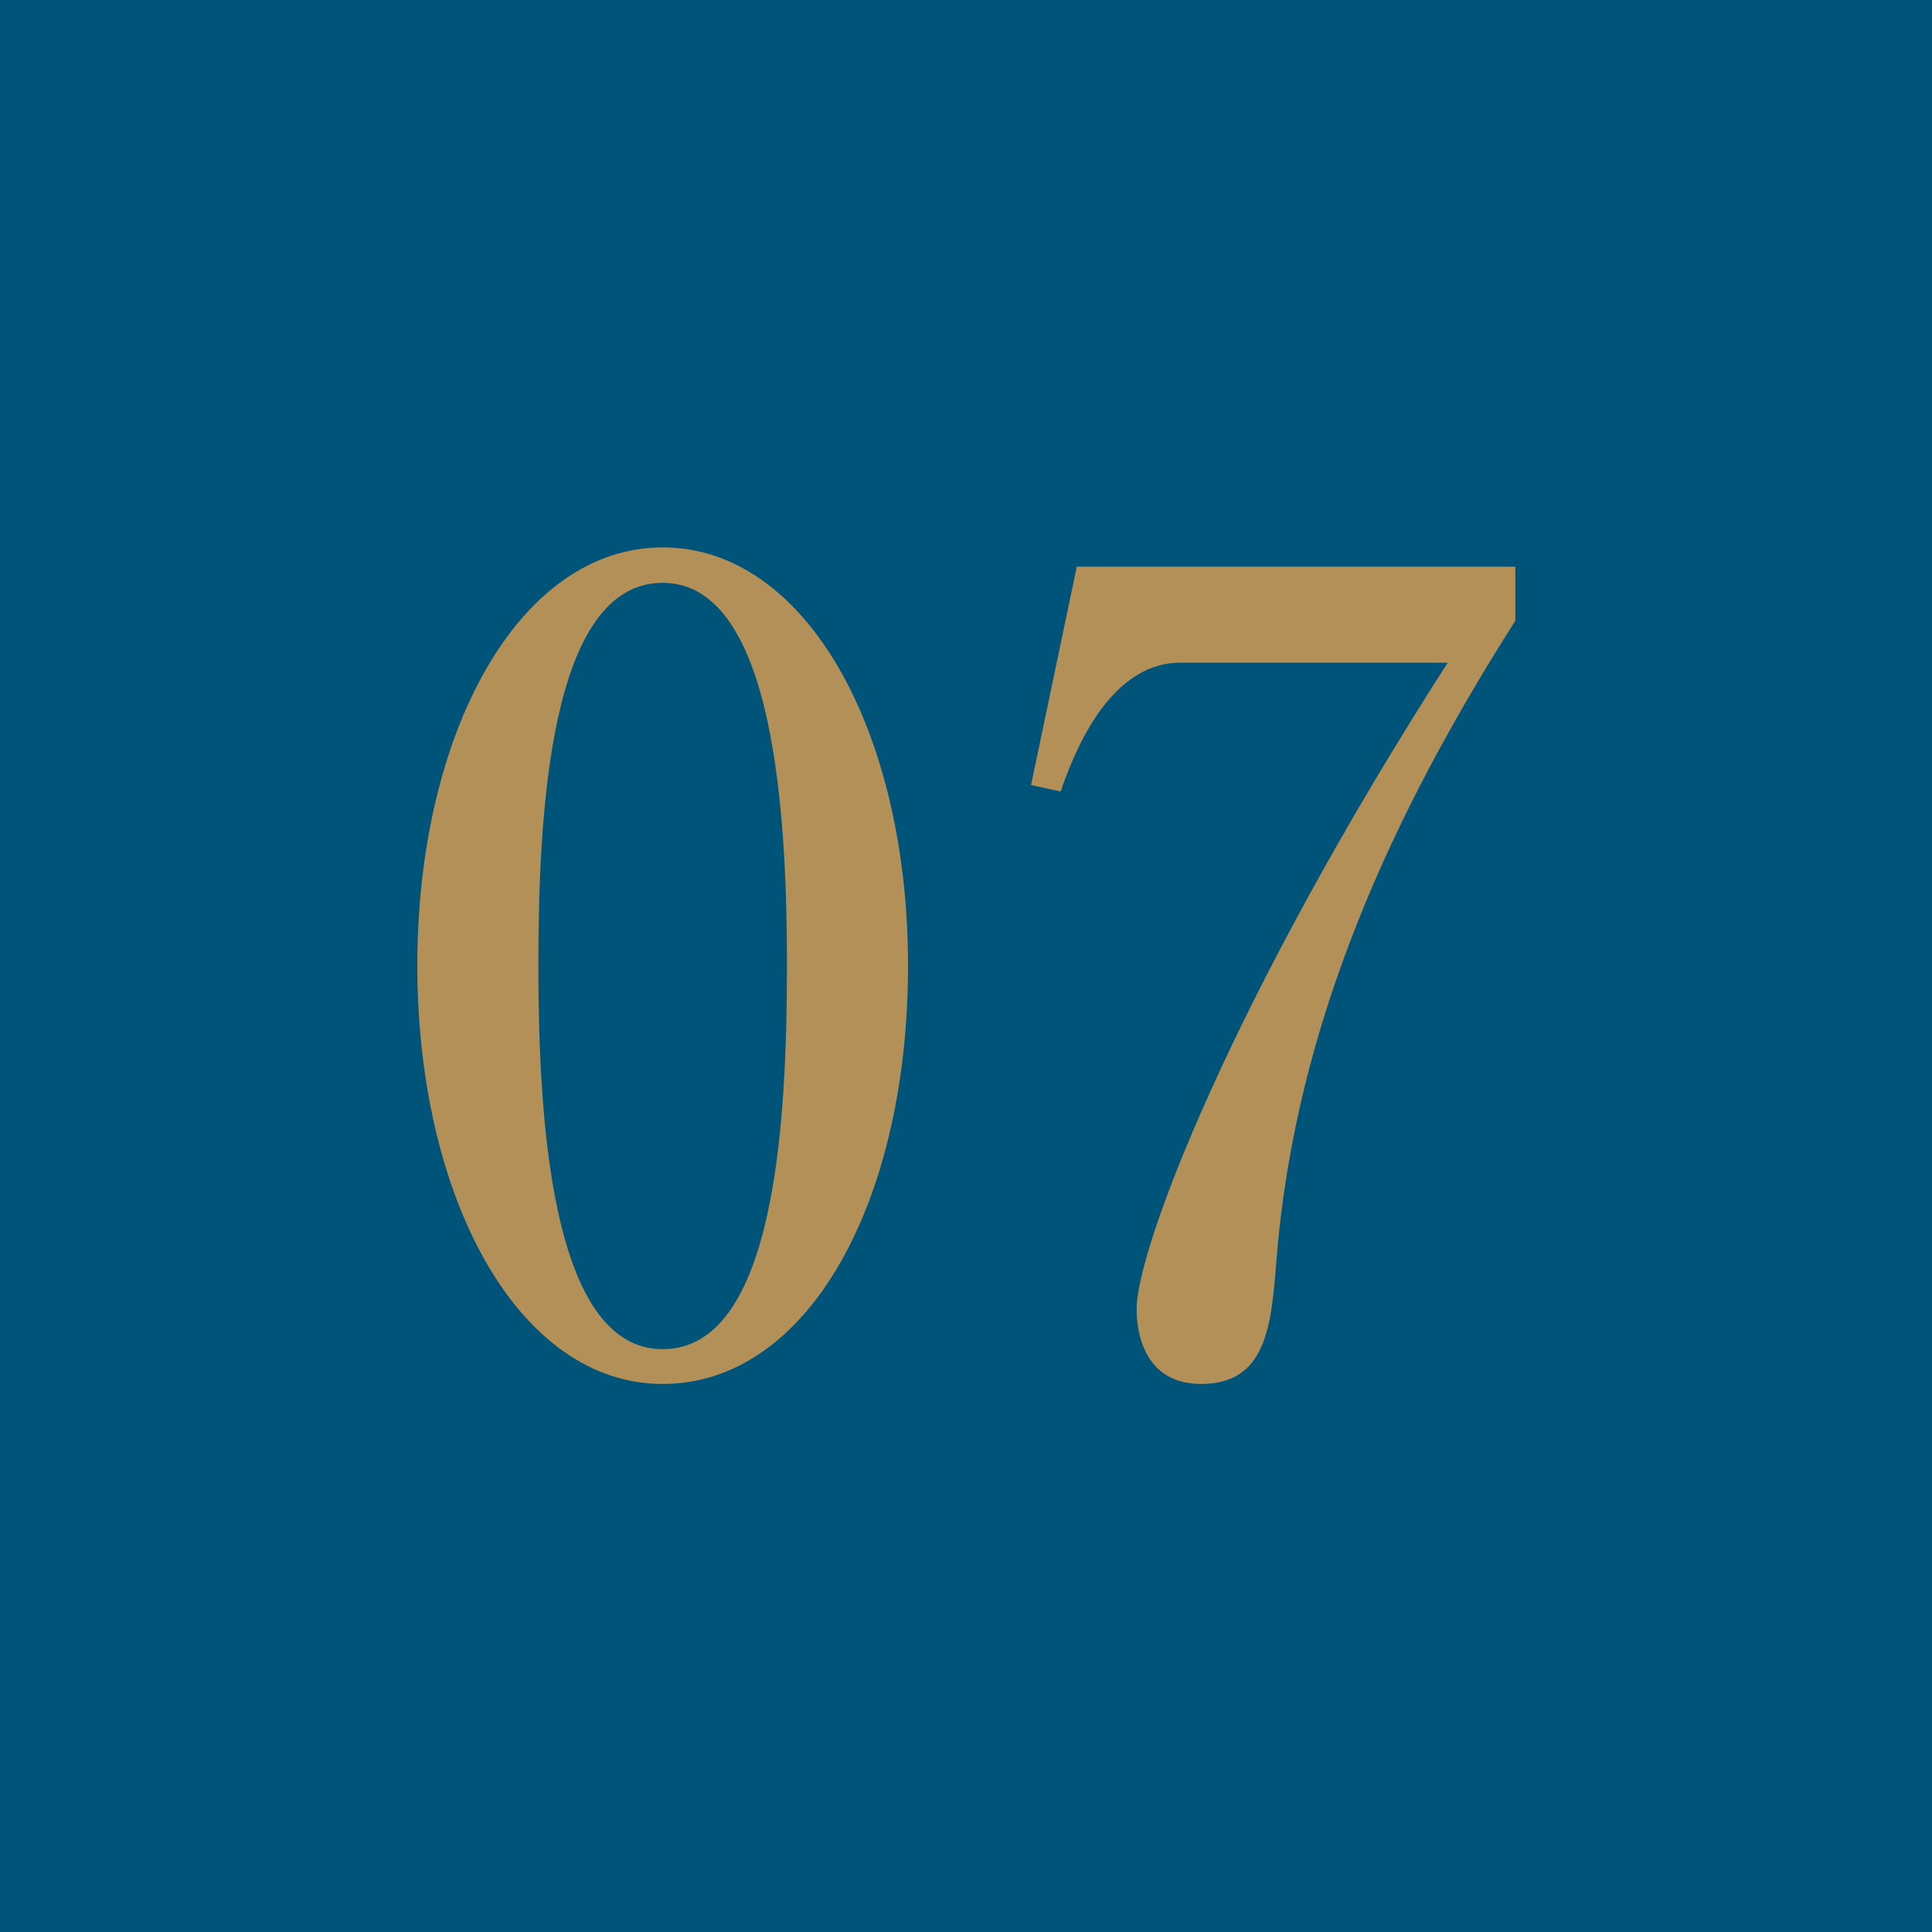
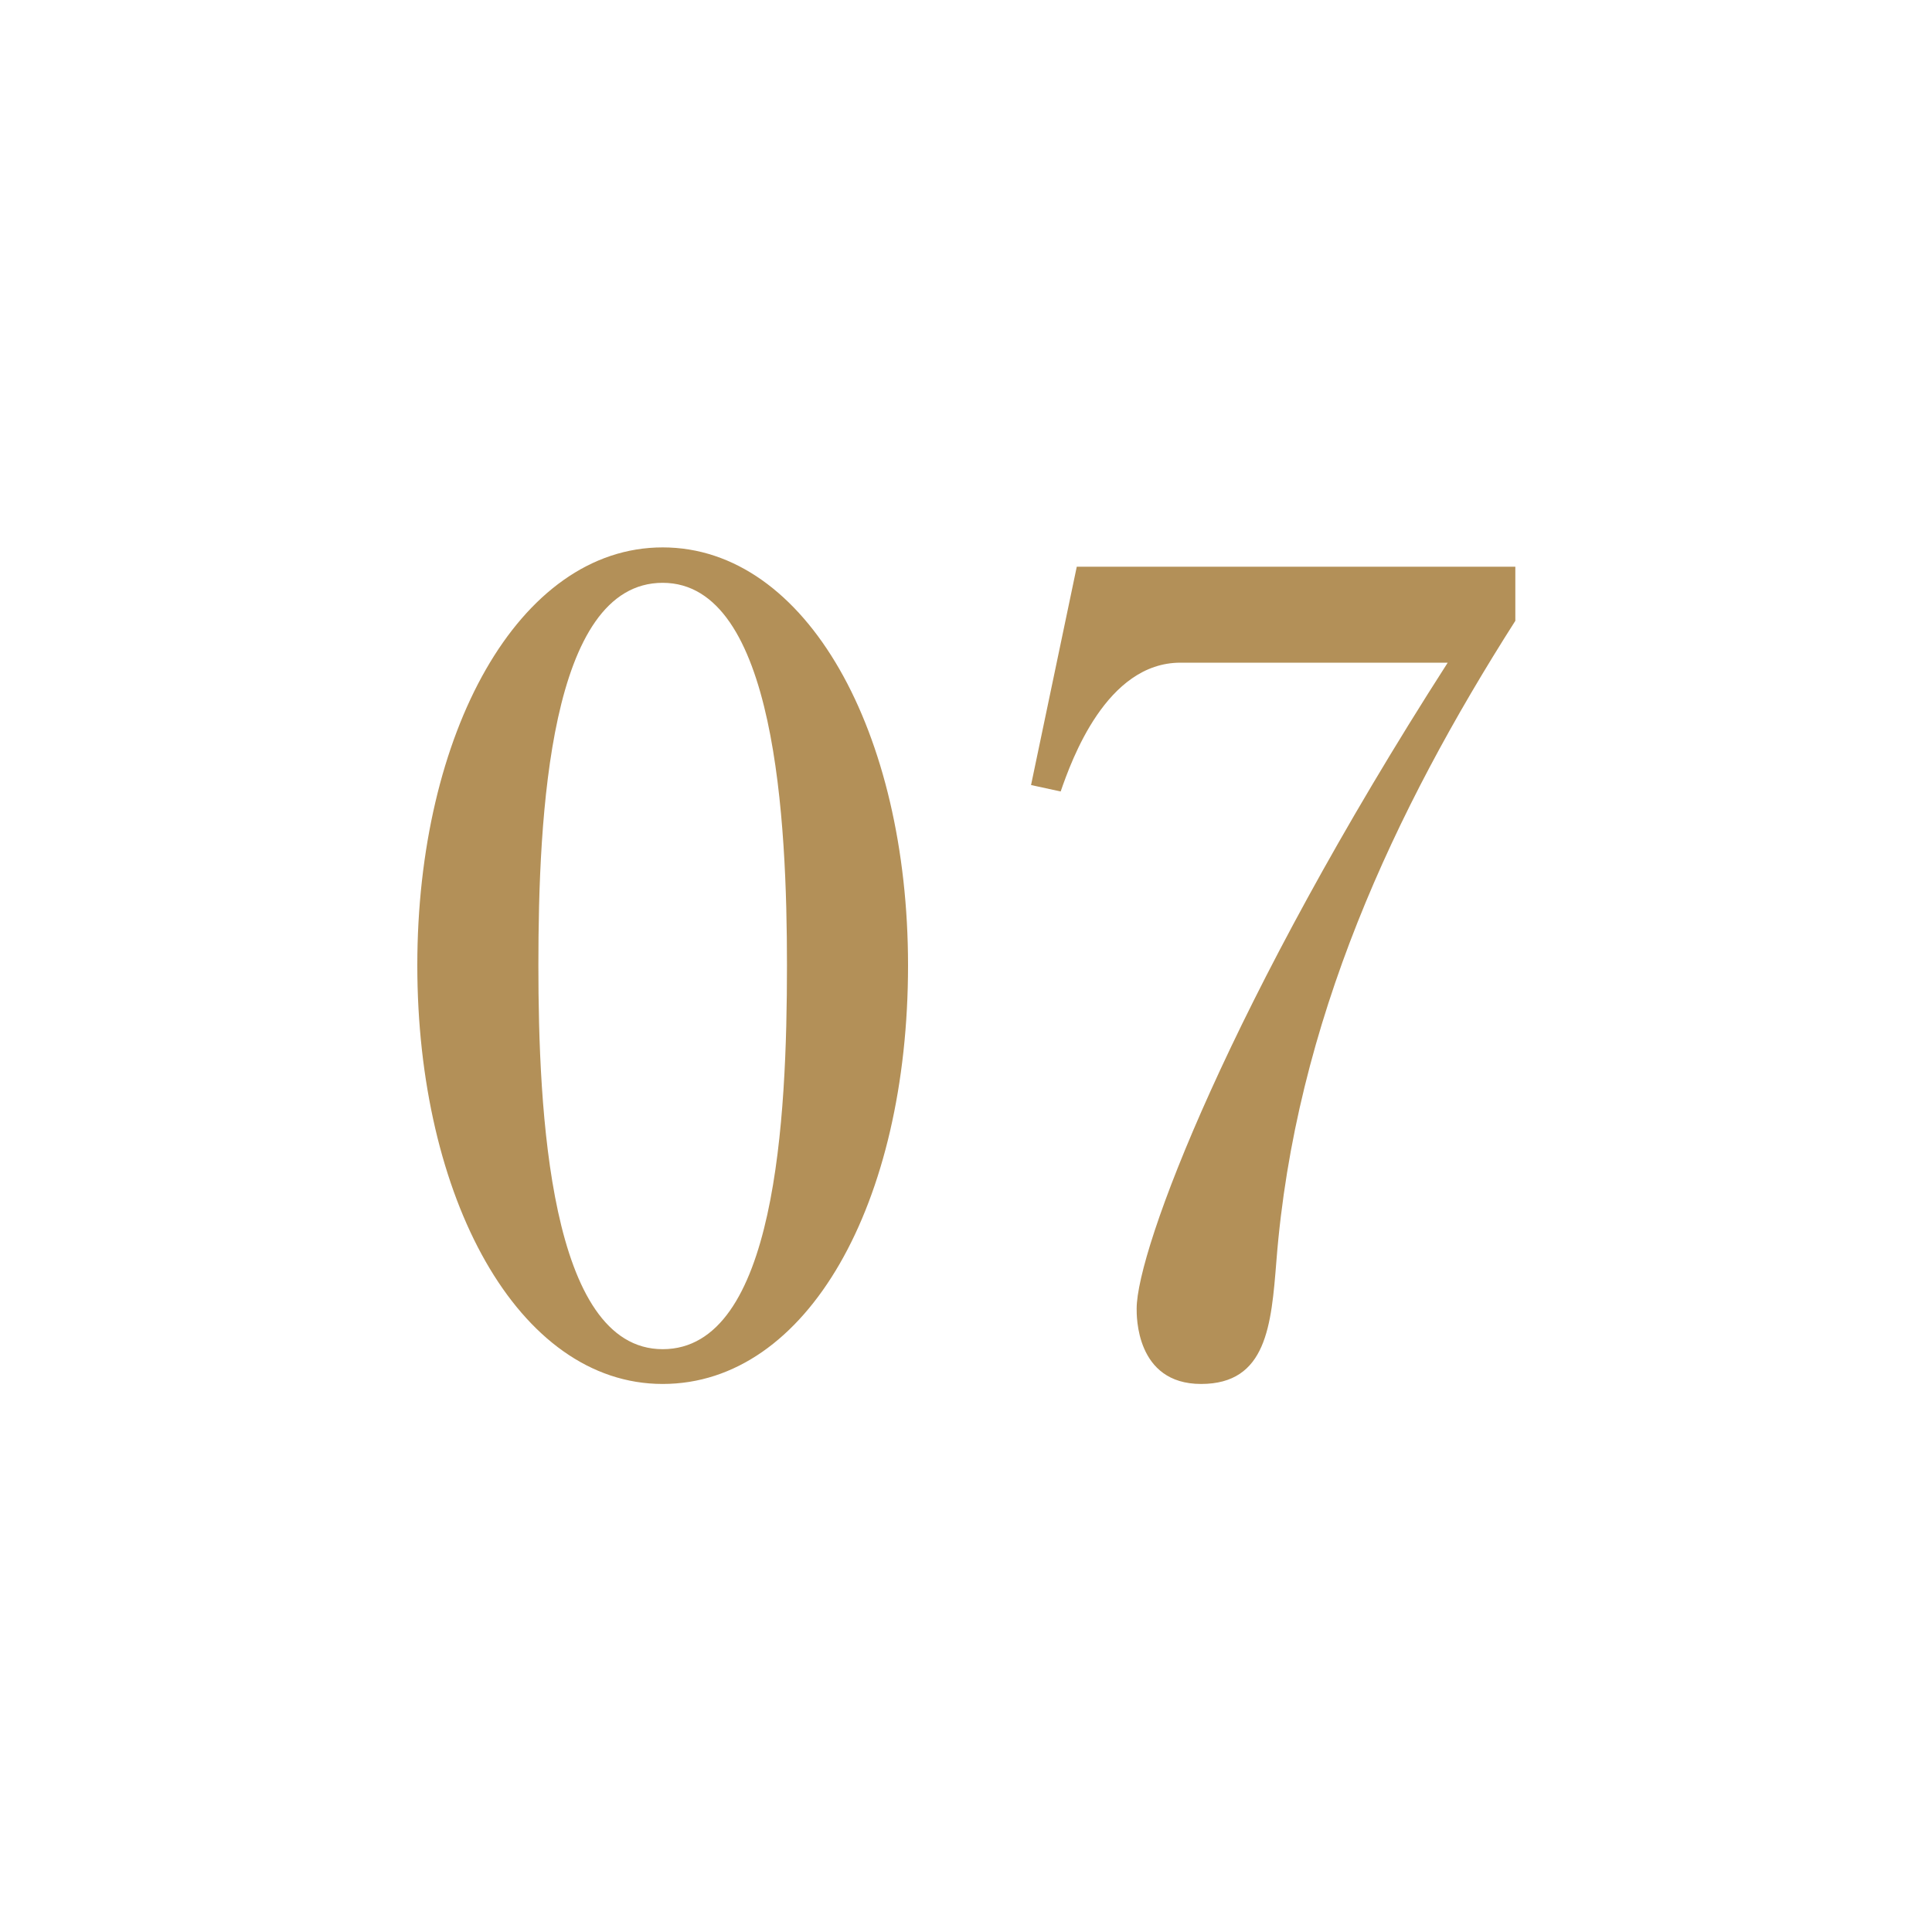
<svg xmlns="http://www.w3.org/2000/svg" id="_レイヤー_2" data-name="レイヤー 2" viewBox="0 0 30 30">
  <defs>
    <style>.cls-1{fill:#b39058}</style>
  </defs>
  <g id="_レイヤー_1-2" data-name="レイヤー 1">
-     <path style="fill:#005379" d="M0 0h30v30H0z" />
    <path class="cls-1" d="M14.1 14.99c0 3.69-1.56 6.5-3.81 6.5s-3.81-2.9-3.81-6.5S8.05 8.5 10.29 8.5s3.81 2.88 3.81 6.49Zm-5.74 0c0 2.25.17 5.96 1.93 5.96s1.93-3.59 1.93-5.96c0-2.22-.17-5.94-1.93-5.94s-1.93 3.61-1.93 5.94ZM23.53 8.81v.83c-1.88 2.95-3.42 6.23-3.71 9.94-.08 1-.15 1.91-1.17 1.91s-1-1.07-1-1.17c0-.91 1.46-4.78 4.83-10.03h-4.15c-1.15 0-1.69 1.51-1.86 2l-.46-.1.71-3.39h6.81Z" />
  </g>
</svg>